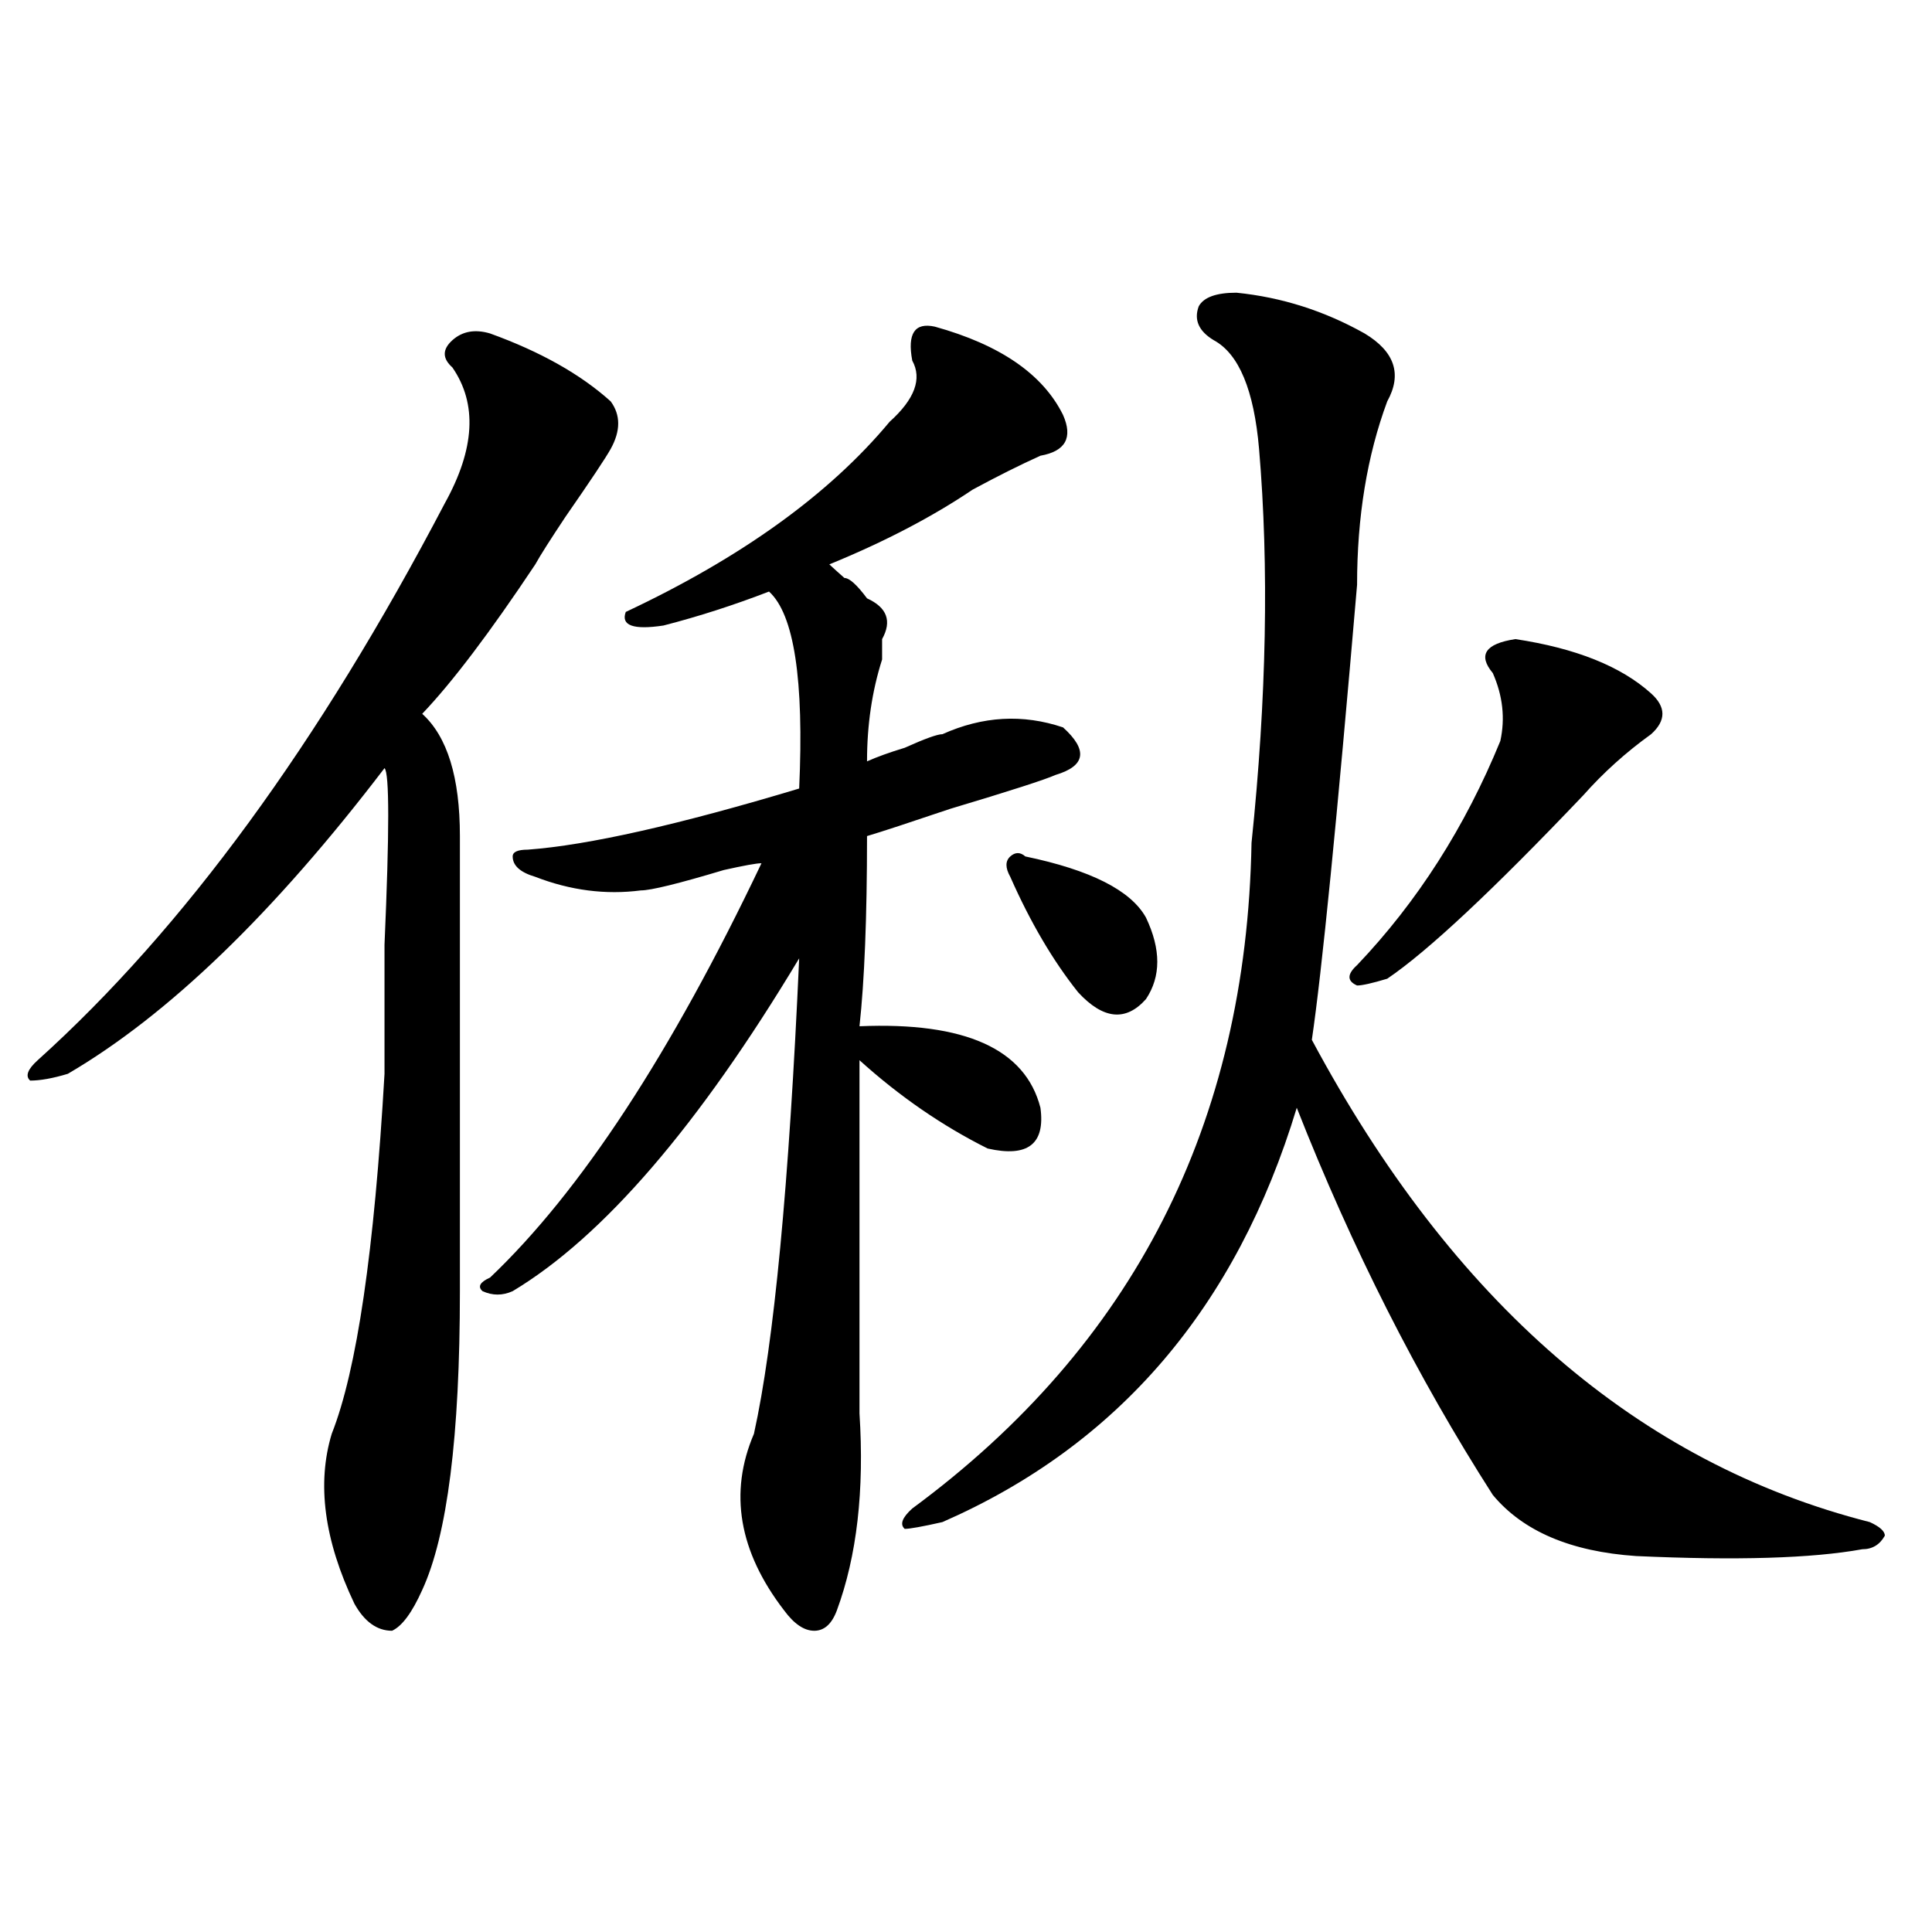
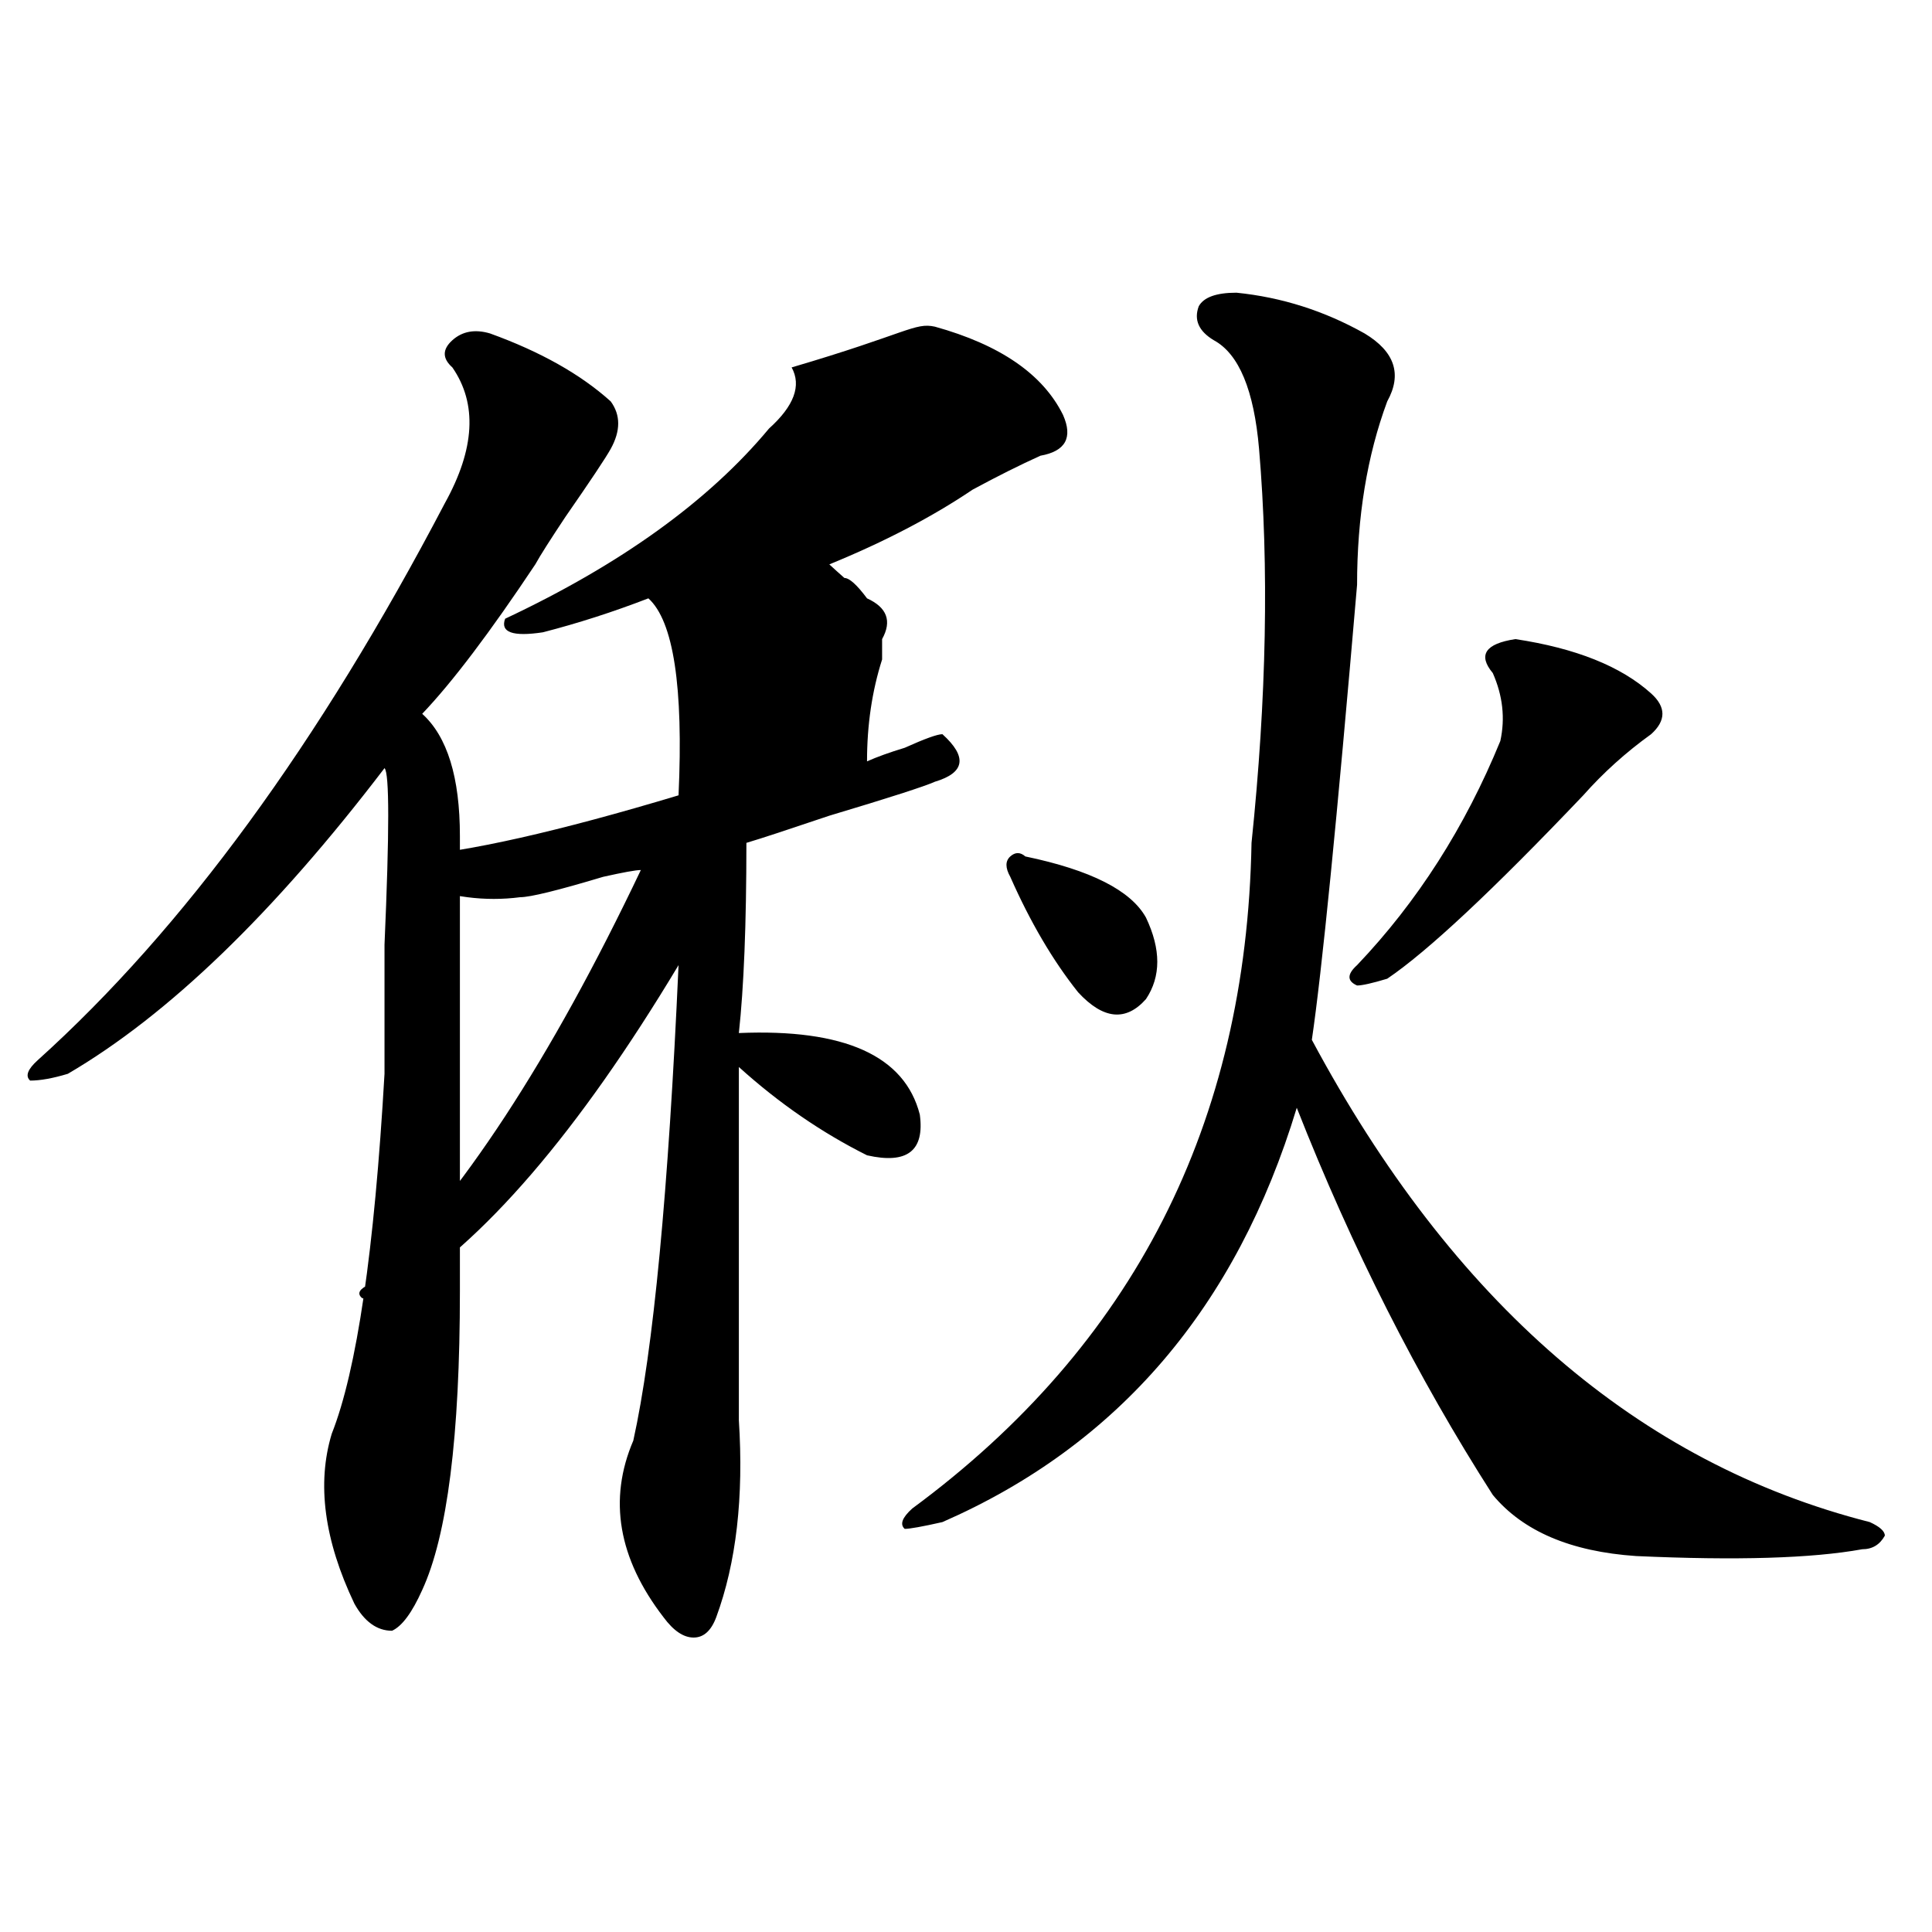
<svg xmlns="http://www.w3.org/2000/svg" version="1.1" id="图层_1" x="0px" y="0px" width="1000px" height="1000px" viewBox="0 0 1000 1000" enable-background="new 0 0 1000 1000" xml:space="preserve">
-   <path d="M253.653,172.594c25.975,9.394,46.828,21.094,62.438,35.156c5.183,7.031,5.183,15.271,0,24.609  c-2.622,4.724-10.427,16.425-23.414,35.156c-7.805,11.755-13.049,19.94-15.609,24.609c-23.414,35.156-42.926,60.974-58.535,77.344  c12.988,11.755,19.512,32.849,19.512,63.281c0,86.737,0,165.234,0,235.547c0,75.036-6.524,126.563-19.512,154.688  c-5.244,11.7-10.427,18.731-15.609,21.094c-7.805,0-14.329-4.725-19.512-14.063c-15.609-32.794-19.512-62.073-11.707-87.891  c12.988-32.794,22.073-94.922,27.316-186.328c0-11.7,0-33.948,0-66.797c2.561-58.558,2.561-89.044,0-91.406  C141.765,472.63,87.133,525.364,35.122,555.797c-7.805,2.362-14.329,3.516-19.512,3.516c-2.622-2.308-1.342-5.823,3.902-10.547  c75.425-67.95,145.667-164.026,210.727-288.281c15.609-28.125,16.89-51.526,3.902-70.313c-5.244-4.669-5.244-9.339,0-14.063  C239.324,171.44,245.848,170.286,253.653,172.594z M483.891,169.078c33.78,9.394,55.913,24.609,66.34,45.703  c5.183,11.755,1.281,18.786-11.707,21.094c-10.427,4.724-22.134,10.547-35.121,17.578c-20.853,14.063-45.548,26.972-74.145,38.672  c2.561,2.362,5.183,4.724,7.805,7.031c2.561,0,6.463,3.516,11.707,10.547c10.365,4.724,12.988,11.755,7.805,21.094  c0,2.362,0,5.878,0,10.547c-5.244,16.425-7.805,34.003-7.805,52.734c5.183-2.308,11.707-4.669,19.512-7.031  c10.365-4.669,16.89-7.031,19.512-7.031c20.792-9.339,41.584-10.547,62.438-3.516c12.988,11.755,11.707,19.94-3.902,24.609  c-5.244,2.362-23.414,8.239-54.633,17.578c-20.853,7.031-35.121,11.755-42.926,14.063c0,42.188-1.342,75.036-3.902,98.438  c54.633-2.308,85.852,11.755,93.656,42.188c2.561,18.786-6.524,25.817-27.316,21.094c-23.414-11.7-45.548-26.917-66.34-45.703  c0,72.675,0,133.594,0,182.813c2.561,39.88-1.342,73.828-11.707,101.953c-2.622,7.031-6.524,10.547-11.707,10.547  c-5.244,0-10.427-3.516-15.609-10.547c-23.414-30.433-28.658-60.919-15.609-91.406c10.365-46.856,18.17-128.87,23.414-246.094  c-52.072,86.737-101.461,144.141-148.289,172.266c-5.244,2.362-10.427,2.362-15.609,0c-2.622-2.308-1.342-4.669,3.902-7.031  c46.828-44.495,93.656-116.016,140.484-214.453c-2.622,0-9.146,1.208-19.512,3.516c-23.414,7.031-37.743,10.547-42.926,10.547  c-18.231,2.362-36.463,0-54.633-7.031c-7.805-2.308-11.707-5.823-11.707-10.547c0-2.308,2.561-3.516,7.805-3.516  c31.219-2.308,78.047-12.854,140.484-31.641c2.561-56.25-2.622-90.198-15.609-101.953c-18.231,7.031-36.463,12.909-54.633,17.578  c-15.609,2.362-22.134,0-19.512-7.031c59.816-28.125,105.363-60.919,136.582-98.438c12.988-11.7,16.89-22.247,11.707-31.641  C469.562,172.594,473.465,166.771,483.891,169.078z M639.985,151.5c23.414,2.362,45.487,9.393,66.34,21.094  c15.609,9.394,19.512,21.094,11.707,35.156c-10.427,28.125-15.609,59.766-15.609,94.922  c-10.427,121.894-18.231,200.391-23.414,235.547c72.803,135.956,169.081,219.177,288.773,249.609  c5.183,2.362,7.805,4.724,7.805,7.031c-2.622,4.724-6.524,7.031-11.707,7.031c-26.036,4.724-65.059,5.878-117.07,3.516  c-33.841-2.308-58.535-12.854-74.145-31.641c-39.023-60.919-72.864-127.716-101.461-200.391  c-31.219,103.161-92.376,174.628-183.41,214.453c-10.427,2.362-16.951,3.516-19.512,3.516c-2.622-2.308-1.342-5.823,3.902-10.547  c114.448-84.375,172.984-199.183,175.605-344.531c7.805-74.981,9.085-142.933,3.902-203.906  c-2.622-30.433-10.427-49.219-23.414-56.25c-7.805-4.669-10.427-10.547-7.805-17.578C623.034,153.862,629.558,151.5,639.985,151.5z   M530.719,443.297c33.78,7.031,54.633,17.578,62.438,31.641c7.805,16.425,7.805,30.487,0,42.188  c-10.427,11.755-22.134,10.547-35.121-3.516c-13.049-16.37-24.756-36.31-35.121-59.766c-2.622-4.669-2.622-8.185,0-10.547  C525.475,440.989,528.097,440.989,530.719,443.297z M784.372,330.797c31.219,4.724,54.633,14.063,70.242,28.125  c7.805,7.031,7.805,14.063,0,21.094c-13.049,9.394-24.756,19.94-35.121,31.641c-46.828,49.219-80.669,80.859-101.461,94.922  c-7.805,2.362-13.049,3.516-15.609,3.516c-5.244-2.308-5.244-5.823,0-10.547c31.219-32.794,55.913-71.466,74.145-116.016  c2.561-11.7,1.281-23.401-3.902-35.156C764.86,339.036,768.762,333.159,784.372,330.797z" />
+   <path d="M253.653,172.594c25.975,9.394,46.828,21.094,62.438,35.156c5.183,7.031,5.183,15.271,0,24.609  c-2.622,4.724-10.427,16.425-23.414,35.156c-7.805,11.755-13.049,19.94-15.609,24.609c-23.414,35.156-42.926,60.974-58.535,77.344  c12.988,11.755,19.512,32.849,19.512,63.281c0,86.737,0,165.234,0,235.547c0,75.036-6.524,126.563-19.512,154.688  c-5.244,11.7-10.427,18.731-15.609,21.094c-7.805,0-14.329-4.725-19.512-14.063c-15.609-32.794-19.512-62.073-11.707-87.891  c12.988-32.794,22.073-94.922,27.316-186.328c0-11.7,0-33.948,0-66.797c2.561-58.558,2.561-89.044,0-91.406  C141.765,472.63,87.133,525.364,35.122,555.797c-7.805,2.362-14.329,3.516-19.512,3.516c-2.622-2.308-1.342-5.823,3.902-10.547  c75.425-67.95,145.667-164.026,210.727-288.281c15.609-28.125,16.89-51.526,3.902-70.313c-5.244-4.669-5.244-9.339,0-14.063  C239.324,171.44,245.848,170.286,253.653,172.594z M483.891,169.078c33.78,9.394,55.913,24.609,66.34,45.703  c5.183,11.755,1.281,18.786-11.707,21.094c-10.427,4.724-22.134,10.547-35.121,17.578c-20.853,14.063-45.548,26.972-74.145,38.672  c2.561,2.362,5.183,4.724,7.805,7.031c2.561,0,6.463,3.516,11.707,10.547c10.365,4.724,12.988,11.755,7.805,21.094  c0,2.362,0,5.878,0,10.547c-5.244,16.425-7.805,34.003-7.805,52.734c5.183-2.308,11.707-4.669,19.512-7.031  c10.365-4.669,16.89-7.031,19.512-7.031c12.988,11.755,11.707,19.94-3.902,24.609  c-5.244,2.362-23.414,8.239-54.633,17.578c-20.853,7.031-35.121,11.755-42.926,14.063c0,42.188-1.342,75.036-3.902,98.438  c54.633-2.308,85.852,11.755,93.656,42.188c2.561,18.786-6.524,25.817-27.316,21.094c-23.414-11.7-45.548-26.917-66.34-45.703  c0,72.675,0,133.594,0,182.813c2.561,39.88-1.342,73.828-11.707,101.953c-2.622,7.031-6.524,10.547-11.707,10.547  c-5.244,0-10.427-3.516-15.609-10.547c-23.414-30.433-28.658-60.919-15.609-91.406c10.365-46.856,18.17-128.87,23.414-246.094  c-52.072,86.737-101.461,144.141-148.289,172.266c-5.244,2.362-10.427,2.362-15.609,0c-2.622-2.308-1.342-4.669,3.902-7.031  c46.828-44.495,93.656-116.016,140.484-214.453c-2.622,0-9.146,1.208-19.512,3.516c-23.414,7.031-37.743,10.547-42.926,10.547  c-18.231,2.362-36.463,0-54.633-7.031c-7.805-2.308-11.707-5.823-11.707-10.547c0-2.308,2.561-3.516,7.805-3.516  c31.219-2.308,78.047-12.854,140.484-31.641c2.561-56.25-2.622-90.198-15.609-101.953c-18.231,7.031-36.463,12.909-54.633,17.578  c-15.609,2.362-22.134,0-19.512-7.031c59.816-28.125,105.363-60.919,136.582-98.438c12.988-11.7,16.89-22.247,11.707-31.641  C469.562,172.594,473.465,166.771,483.891,169.078z M639.985,151.5c23.414,2.362,45.487,9.393,66.34,21.094  c15.609,9.394,19.512,21.094,11.707,35.156c-10.427,28.125-15.609,59.766-15.609,94.922  c-10.427,121.894-18.231,200.391-23.414,235.547c72.803,135.956,169.081,219.177,288.773,249.609  c5.183,2.362,7.805,4.724,7.805,7.031c-2.622,4.724-6.524,7.031-11.707,7.031c-26.036,4.724-65.059,5.878-117.07,3.516  c-33.841-2.308-58.535-12.854-74.145-31.641c-39.023-60.919-72.864-127.716-101.461-200.391  c-31.219,103.161-92.376,174.628-183.41,214.453c-10.427,2.362-16.951,3.516-19.512,3.516c-2.622-2.308-1.342-5.823,3.902-10.547  c114.448-84.375,172.984-199.183,175.605-344.531c7.805-74.981,9.085-142.933,3.902-203.906  c-2.622-30.433-10.427-49.219-23.414-56.25c-7.805-4.669-10.427-10.547-7.805-17.578C623.034,153.862,629.558,151.5,639.985,151.5z   M530.719,443.297c33.78,7.031,54.633,17.578,62.438,31.641c7.805,16.425,7.805,30.487,0,42.188  c-10.427,11.755-22.134,10.547-35.121-3.516c-13.049-16.37-24.756-36.31-35.121-59.766c-2.622-4.669-2.622-8.185,0-10.547  C525.475,440.989,528.097,440.989,530.719,443.297z M784.372,330.797c31.219,4.724,54.633,14.063,70.242,28.125  c7.805,7.031,7.805,14.063,0,21.094c-13.049,9.394-24.756,19.94-35.121,31.641c-46.828,49.219-80.669,80.859-101.461,94.922  c-7.805,2.362-13.049,3.516-15.609,3.516c-5.244-2.308-5.244-5.823,0-10.547c31.219-32.794,55.913-71.466,74.145-116.016  c2.561-11.7,1.281-23.401-3.902-35.156C764.86,339.036,768.762,333.159,784.372,330.797z" />
</svg>